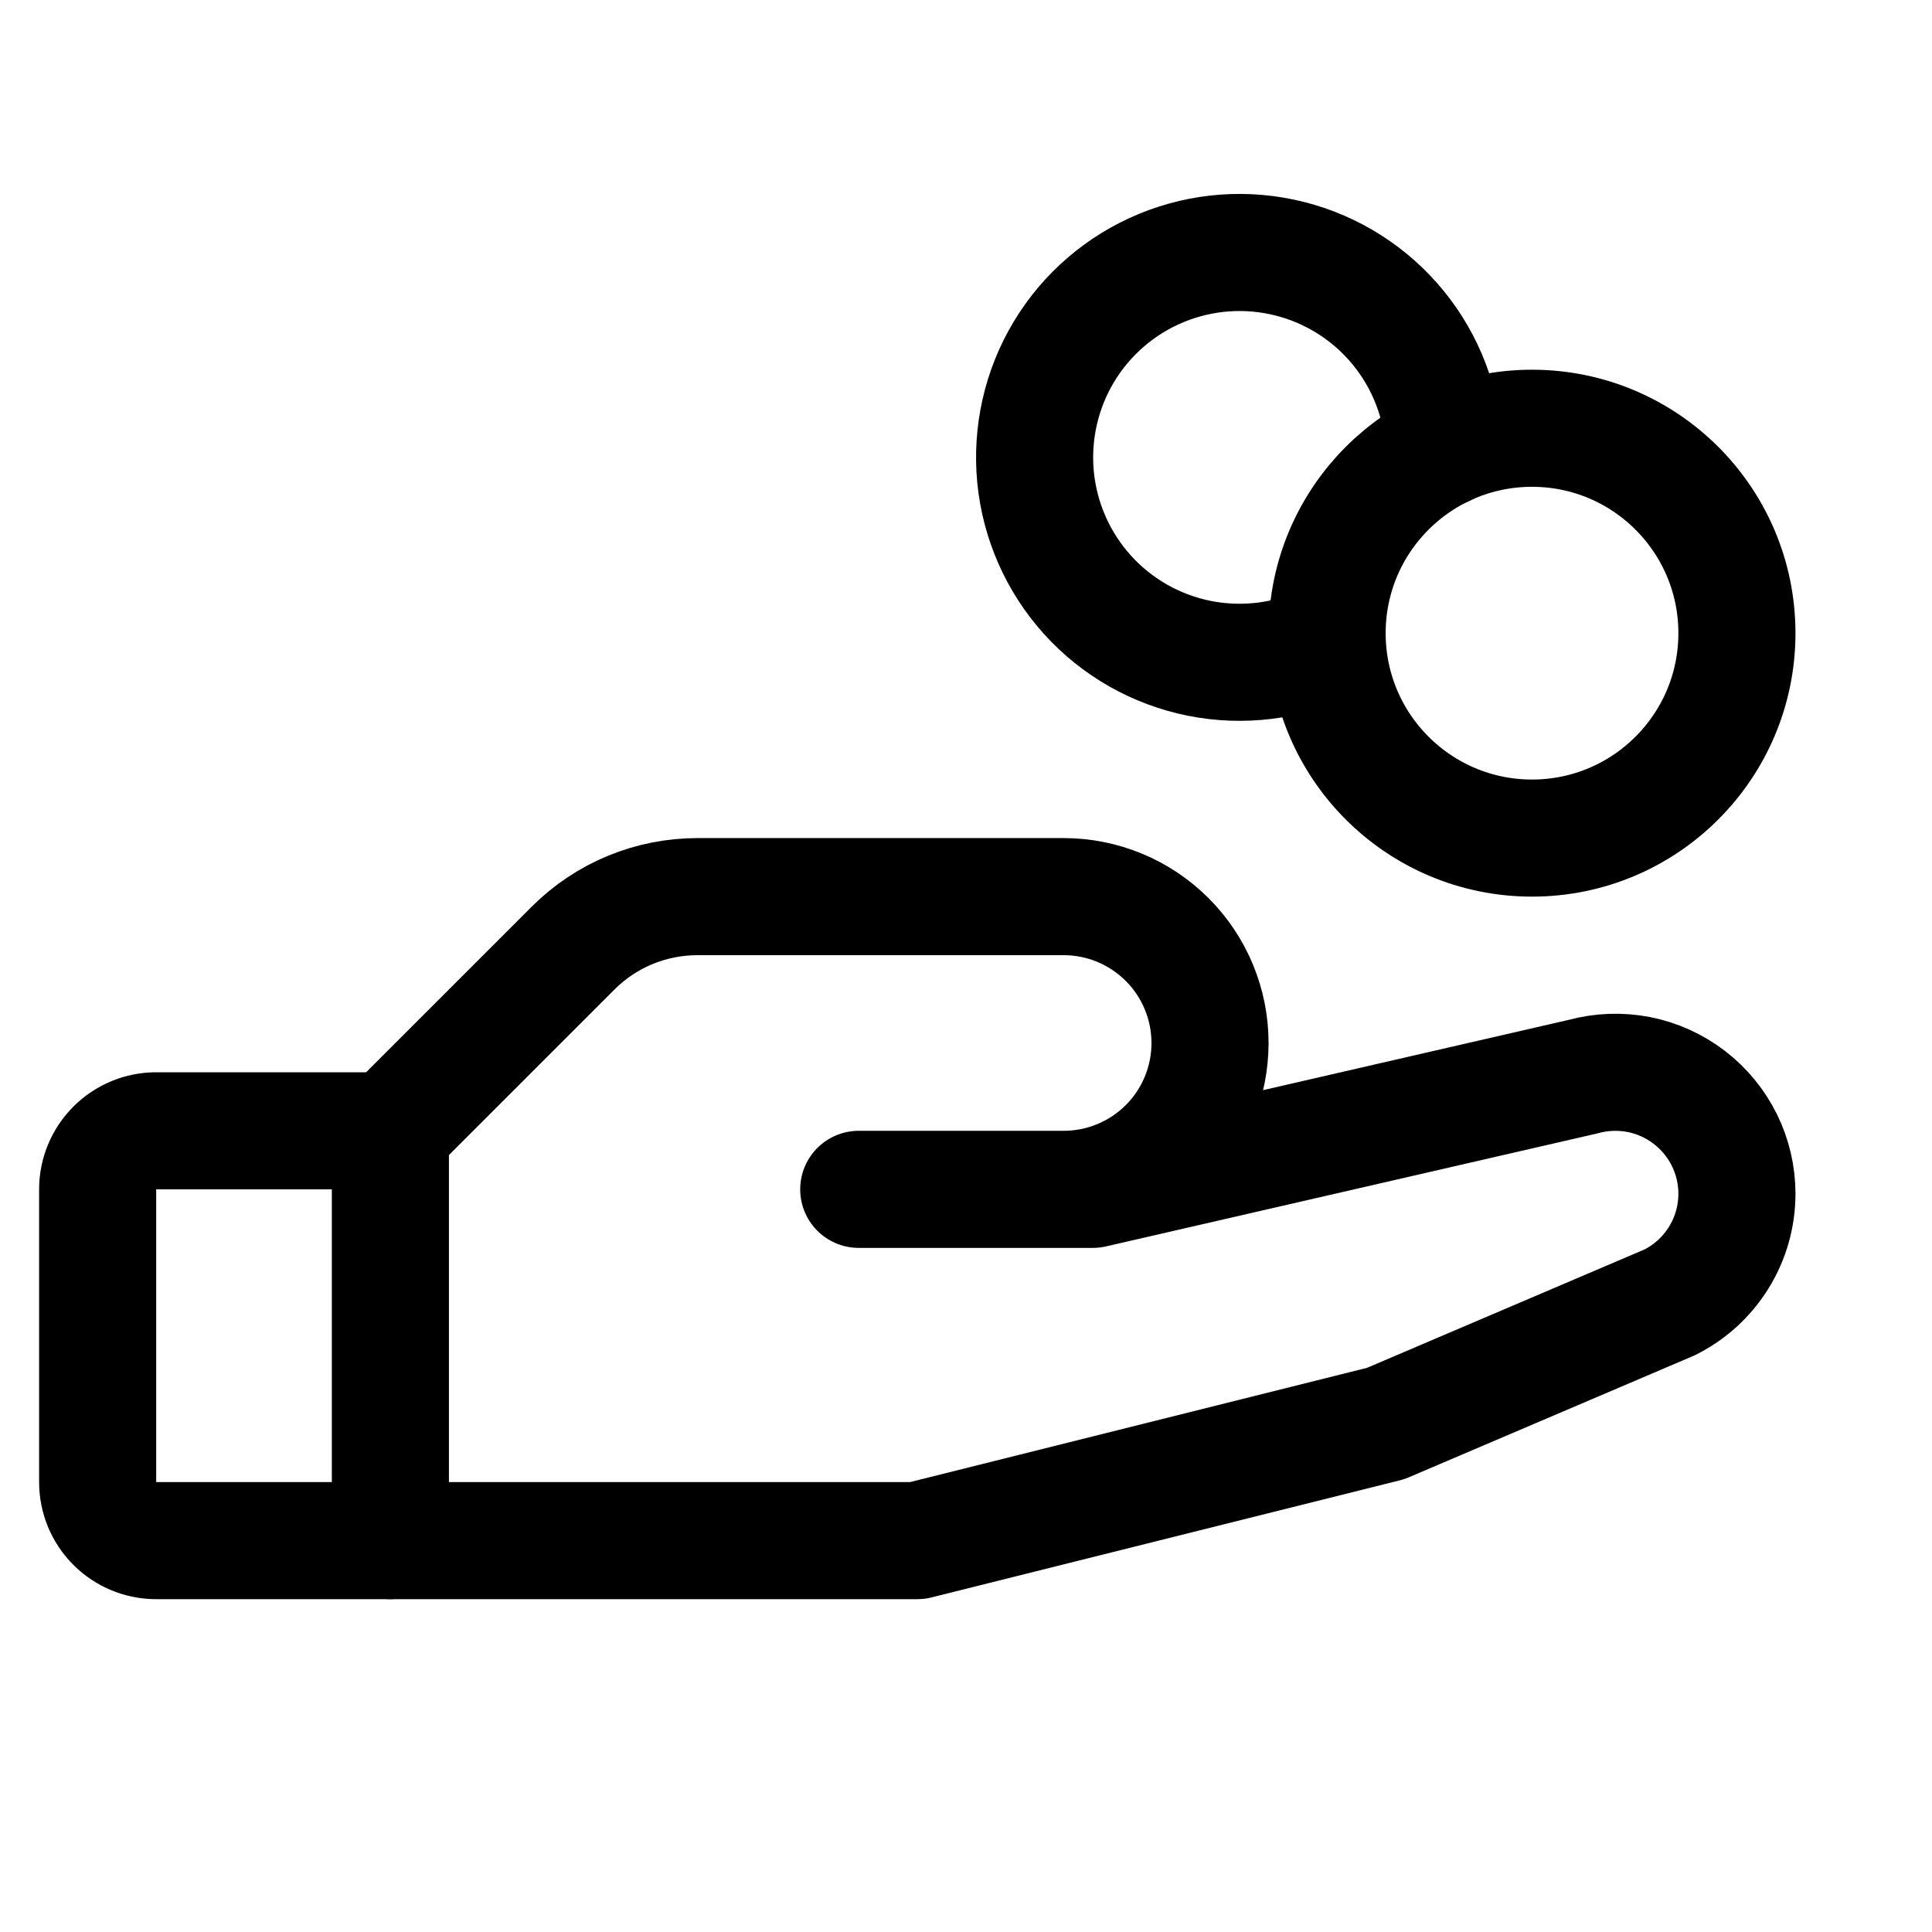
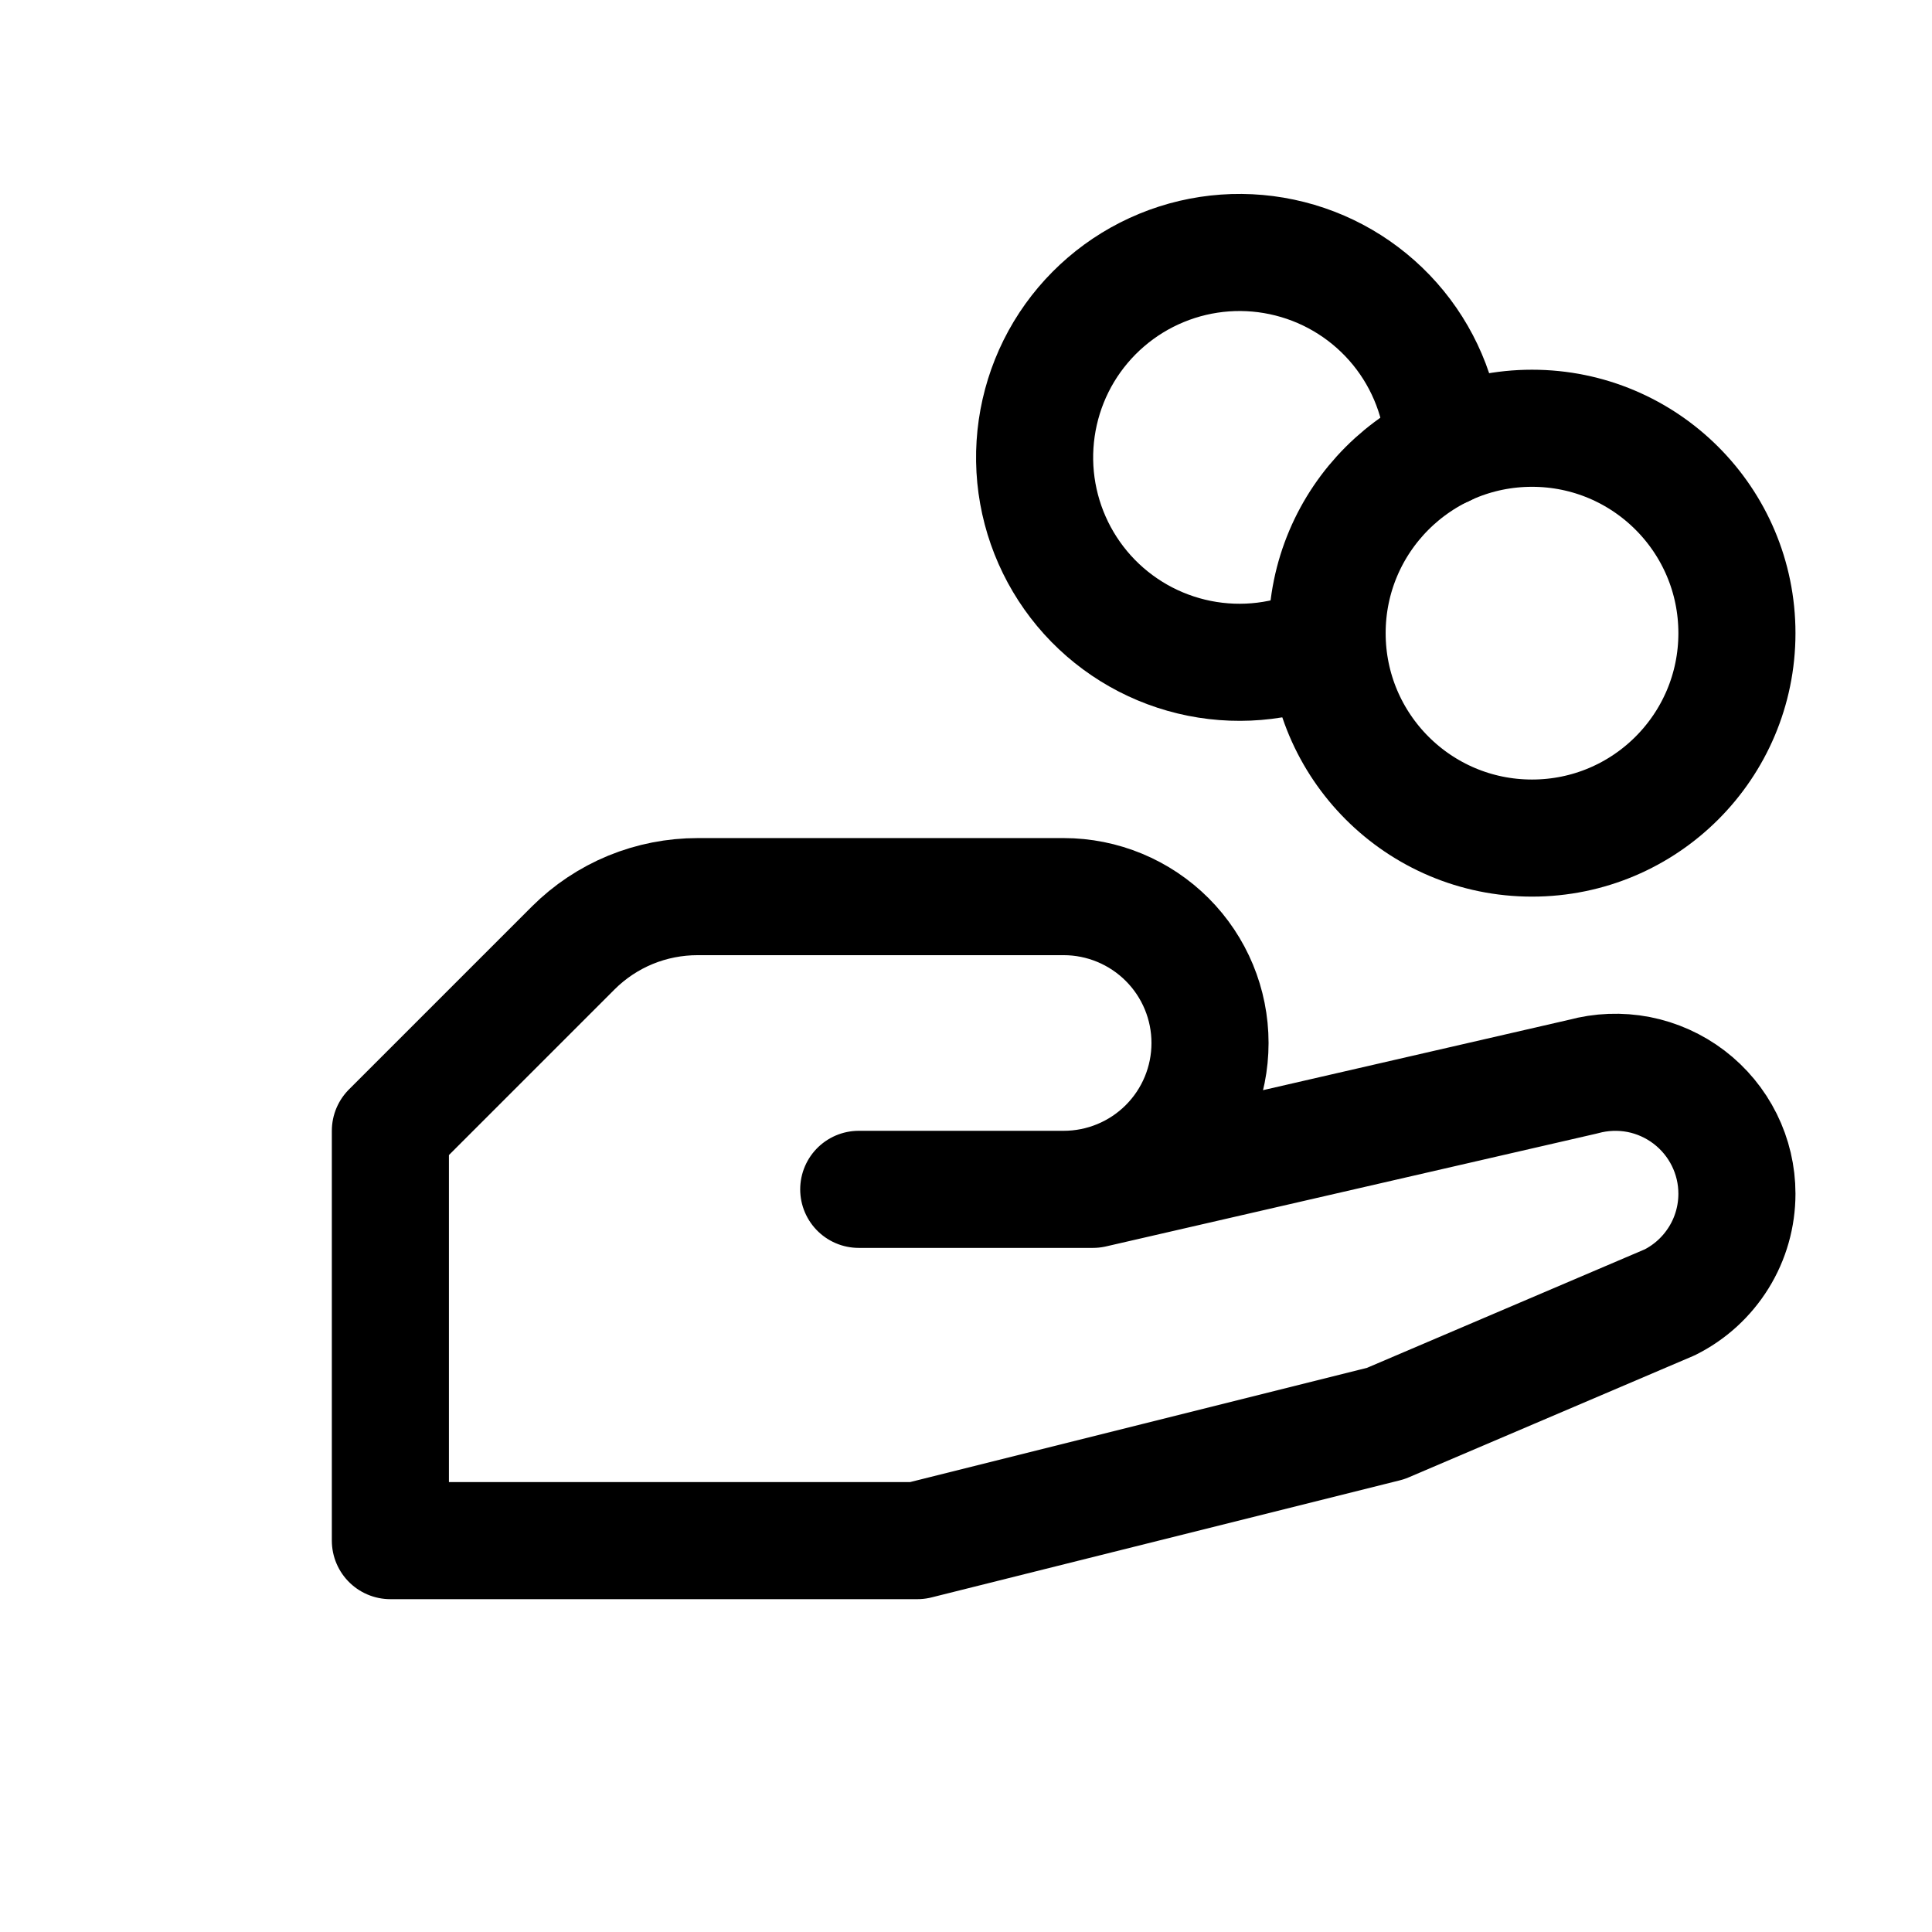
<svg xmlns="http://www.w3.org/2000/svg" width="33" height="33" viewBox="0 0 33 33" fill="none">
  <g clip-path="url(#clip0_1854_3074)">
    <path d="M26.168 14.315C28.101 14.315 29.668 12.748 29.668 10.815C29.668 8.882 28.101 7.315 26.168 7.315C24.235 7.315 22.668 8.882 22.668 10.815C22.668 12.748 24.235 14.315 26.168 14.315Z" stroke="black" stroke-width="2" stroke-linecap="round" stroke-linejoin="round" />
-     <path d="M6.668 26.315H2.668C2.403 26.315 2.148 26.21 1.961 26.023C1.773 25.835 1.668 25.581 1.668 25.315V20.315C1.668 20.05 1.773 19.796 1.961 19.608C2.148 19.421 2.403 19.315 2.668 19.315H6.668" stroke="black" stroke-width="2" stroke-linecap="round" stroke-linejoin="round" />
    <path d="M14.668 20.315H18.668L27.043 18.389C27.351 18.305 27.674 18.293 27.988 18.353C28.301 18.414 28.596 18.547 28.85 18.74C29.104 18.934 29.31 19.183 29.452 19.469C29.594 19.755 29.668 20.07 29.668 20.389C29.668 20.775 29.561 21.153 29.358 21.48C29.155 21.808 28.865 22.073 28.52 22.245L23.668 24.315L15.668 26.315H6.668V19.315L9.793 16.19C10.072 15.912 10.404 15.691 10.768 15.541C11.133 15.391 11.524 15.315 11.918 15.315H18.168C18.831 15.315 19.467 15.579 19.936 16.048C20.405 16.517 20.668 17.152 20.668 17.815C20.668 18.479 20.405 19.114 19.936 19.583C19.467 20.052 18.831 20.315 18.168 20.315H14.668Z" stroke="black" stroke-width="2" stroke-linecap="round" stroke-linejoin="round" />
    <path d="M22.668 10.976C21.989 11.298 21.224 11.392 20.487 11.245C19.75 11.098 19.08 10.718 18.576 10.161C18.072 9.603 17.761 8.899 17.688 8.151C17.616 7.403 17.786 6.651 18.173 6.007C18.561 5.364 19.145 4.862 19.84 4.576C20.535 4.29 21.303 4.235 22.032 4.42C22.76 4.604 23.41 5.019 23.885 5.601C24.36 6.184 24.634 6.903 24.668 7.654" stroke="black" stroke-width="2" stroke-linecap="round" stroke-linejoin="round" />
  </g>
  <defs>
    <clipPath id="clip0_1854_3074">
      <rect width="32" height="32" fill="white" transform="translate(0.668 0.315)" />
    </clipPath>
  </defs>
</svg>